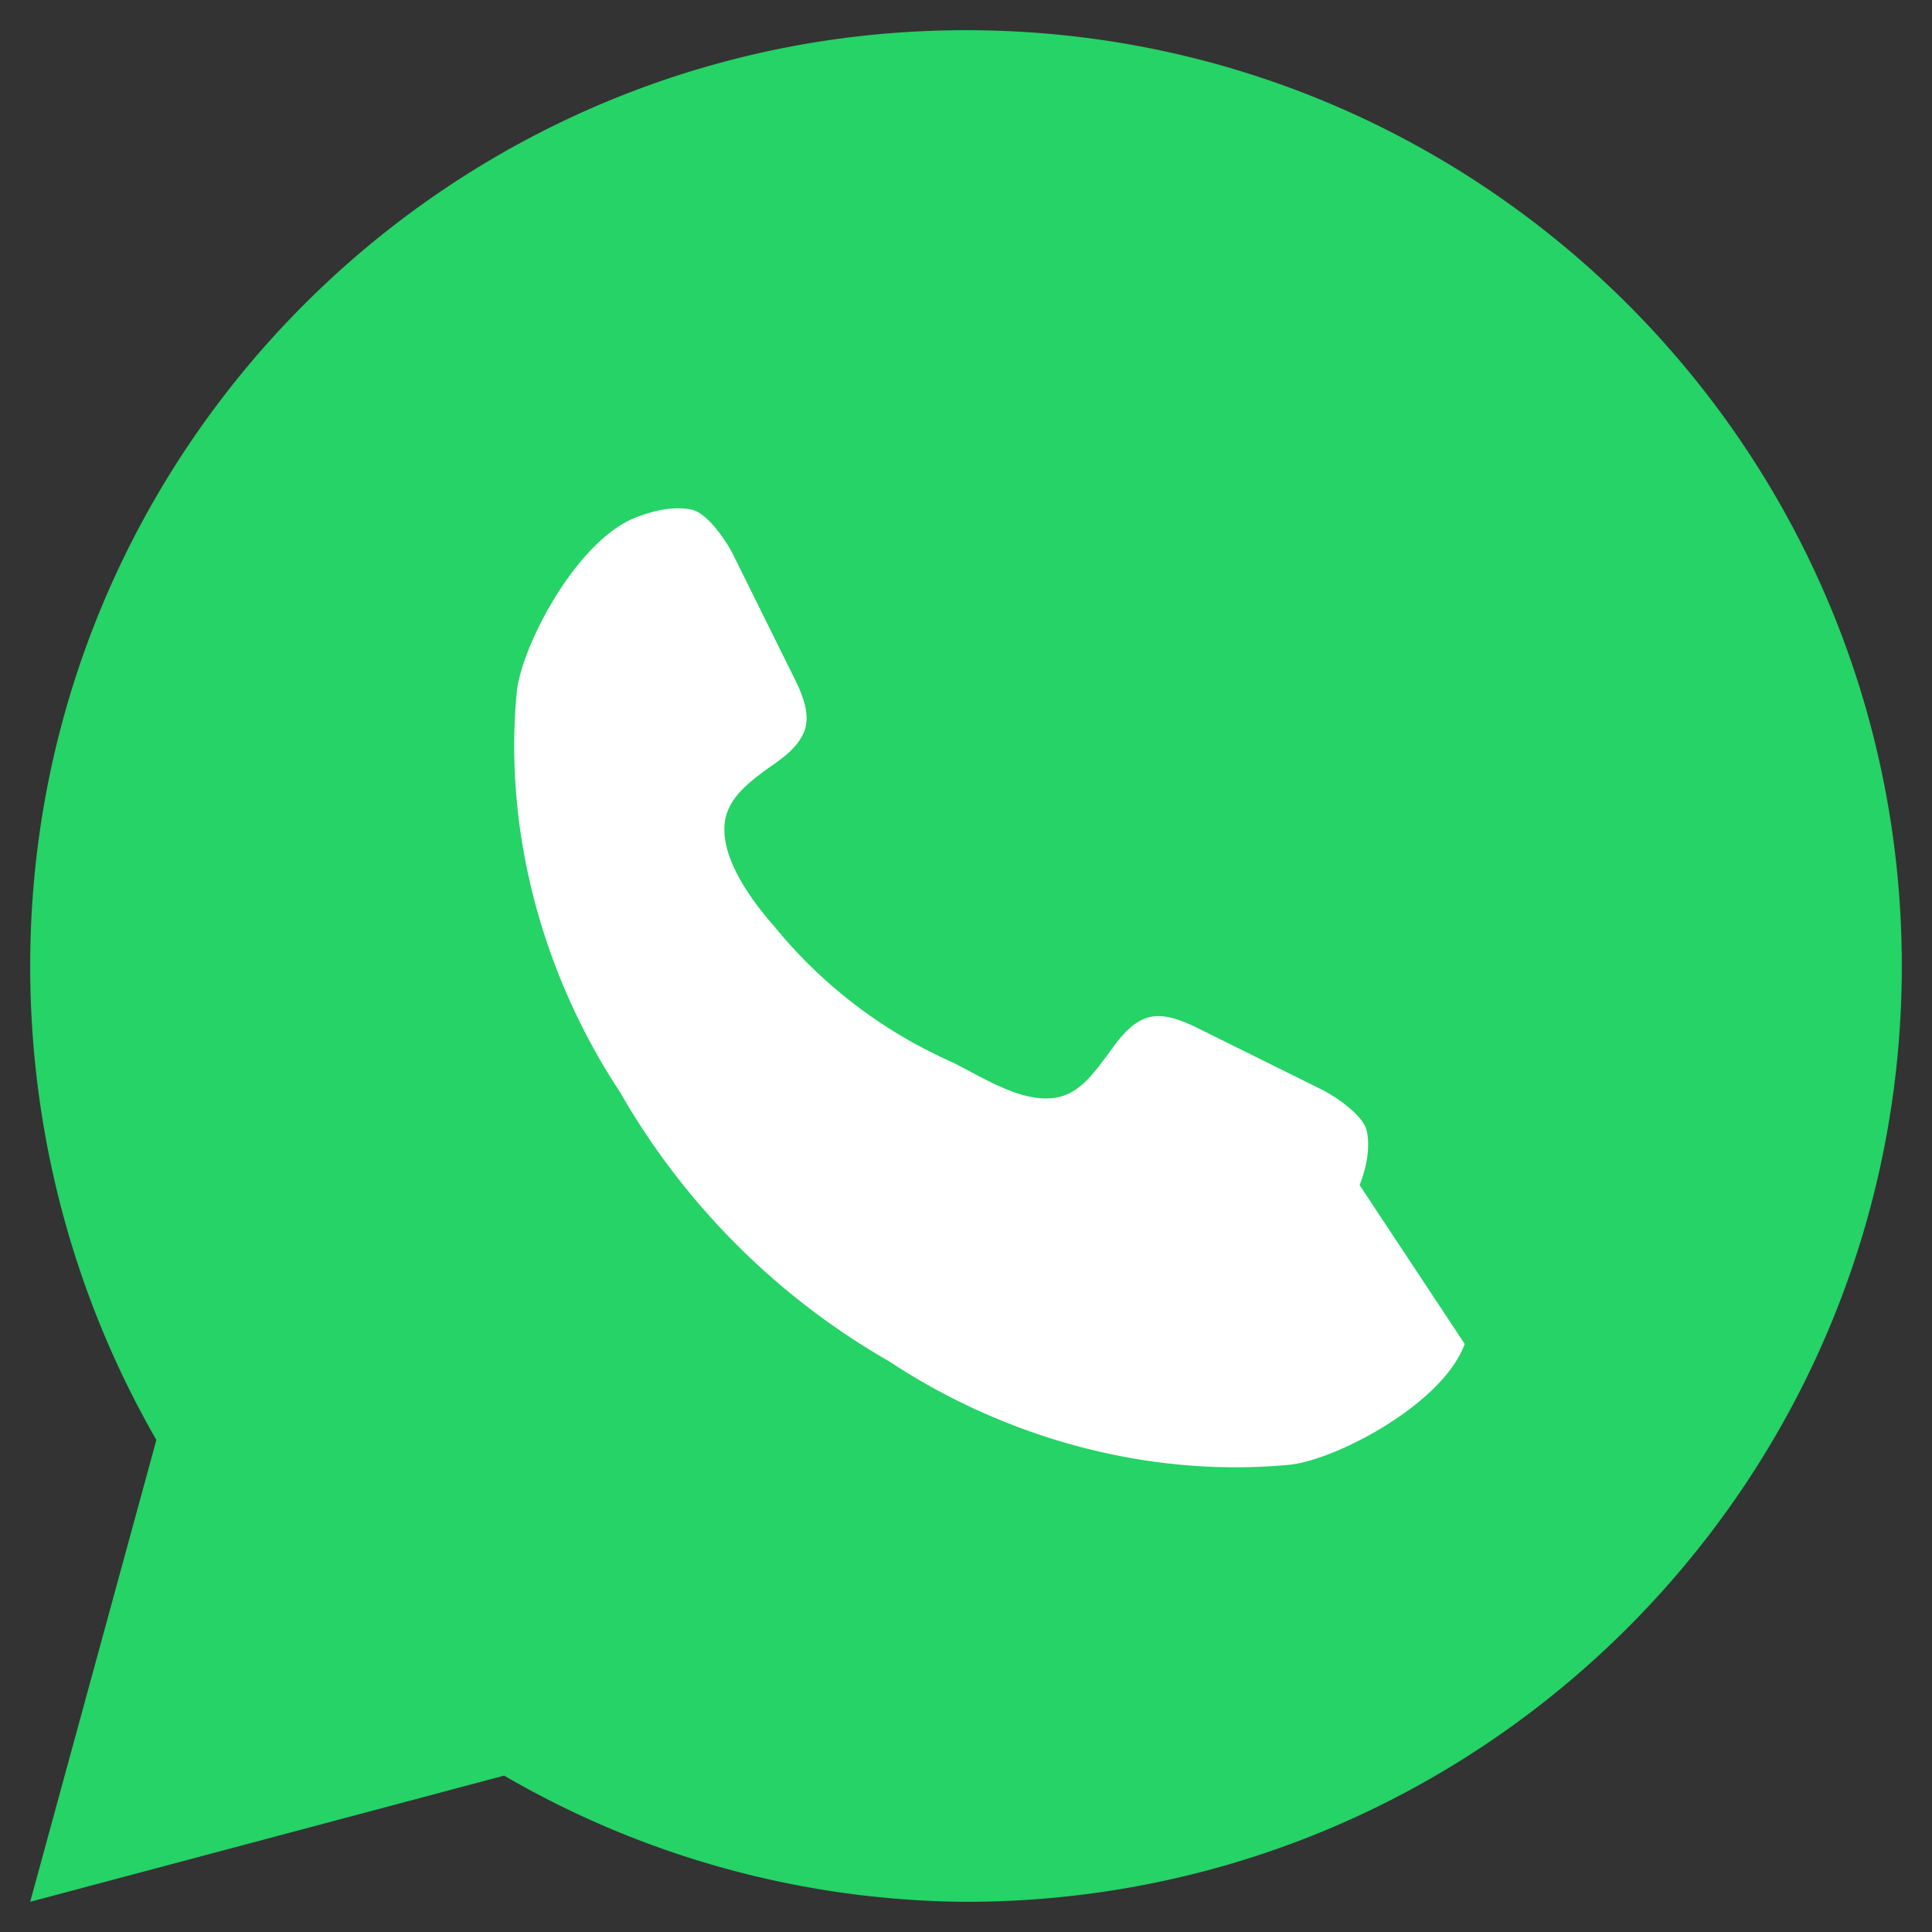
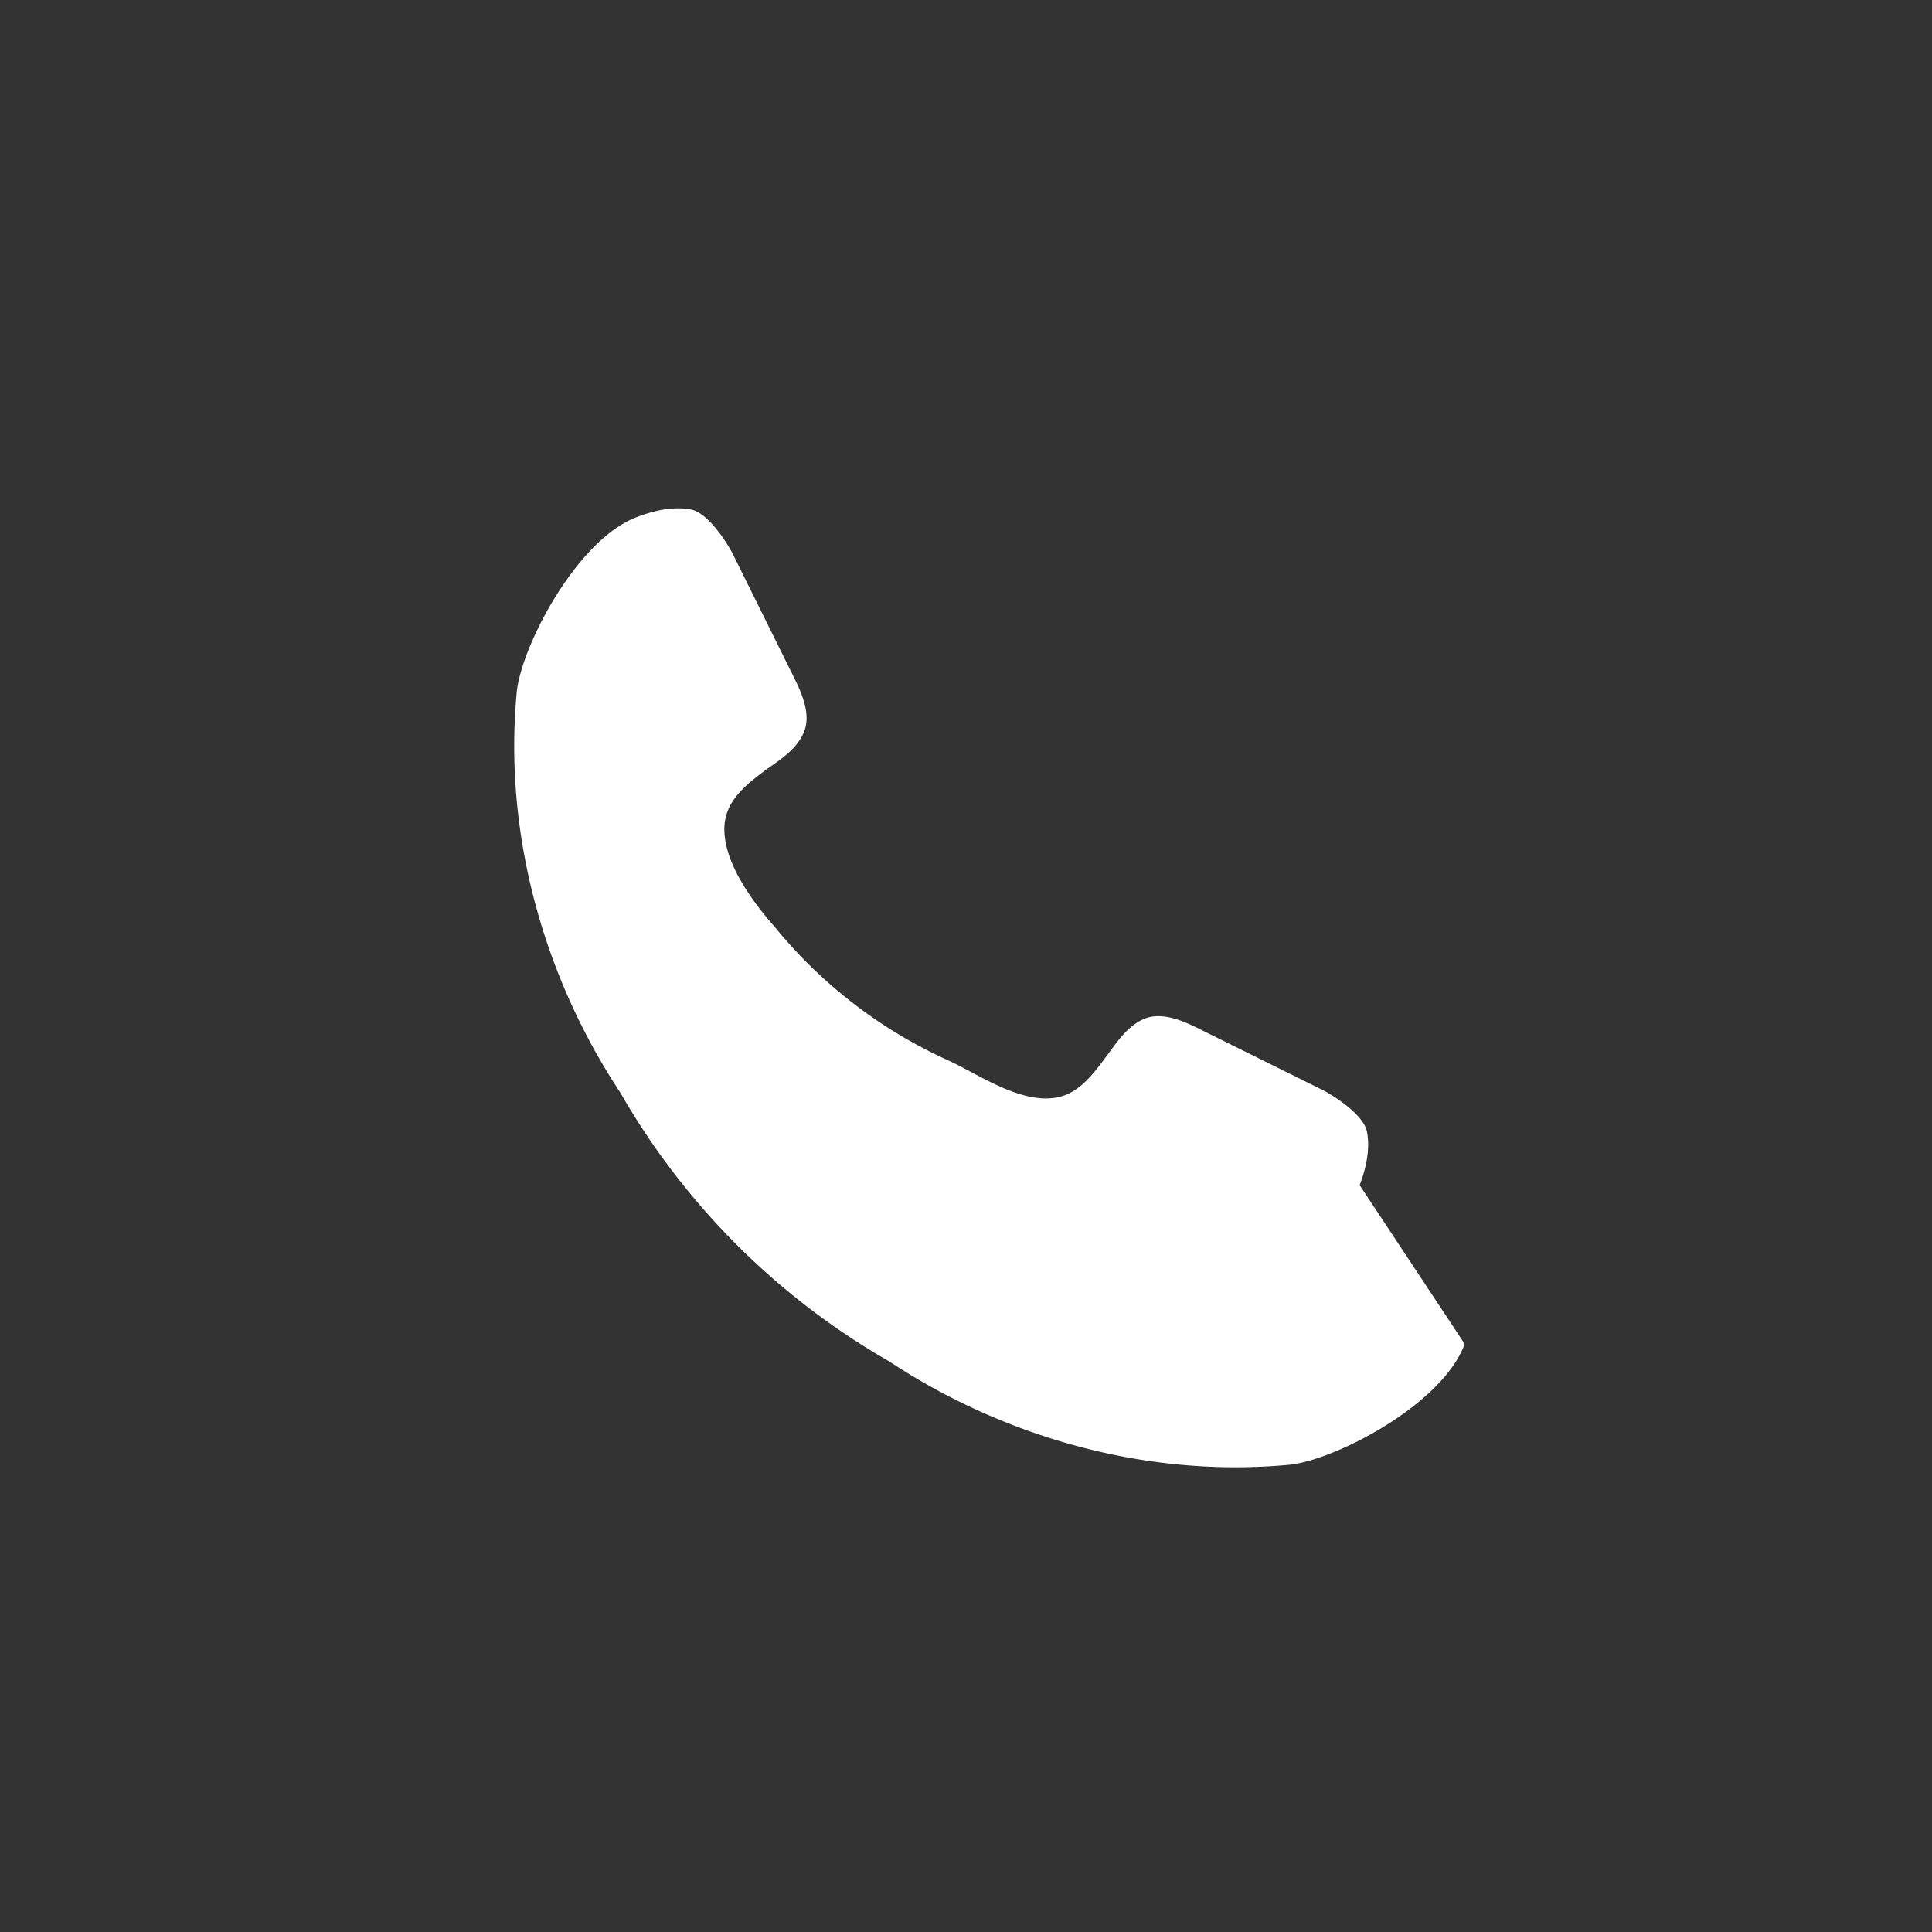
<svg xmlns="http://www.w3.org/2000/svg" width="24" height="24" viewBox="0 0 32 32">
  <rect x="0" y="0" width="32" height="32" fill="#333333" stroke="none" />
-   <path fill="#25D366" d="M16 .5C7.44.5.5 7.44.5 16c0 2.77.72 5.47 2.09 7.85L.5 31.5l7.85-2.09A15.42 15.42 0 0 0 16 31.5c8.56 0 15.5-6.94 15.5-15.5S24.56.5 16 .5Z" />
  <path fill="#FFF" d="M24.26 22.26c-.36.99-2.11 1.91-2.89 2-2.41.23-4.78-.48-6.64-1.71a12.03 12.03 0 0 1-4.46-4.46c-1.23-1.86-1.94-4.23-1.71-6.64.09-.78 1.01-2.53 2-2.89.26-.1.59-.18.89-.12.25.05.54.46.68.72l1.05 2.12c.13.27.25.59.13.86-.12.27-.38.44-.61.6-.32.24-.67.5-.7.93-.04.58.45 1.25.83 1.68a7.93 7.93 0 0 0 2.89 2.22c.44.2 1.11.67 1.69.62.43-.03.68-.38.92-.7.17-.23.34-.49.61-.61.27-.12.59 0 .86.13l2.12 1.05c.26.14.67.43.72.68.06.3-.02.63-.12.89Z" />
</svg>